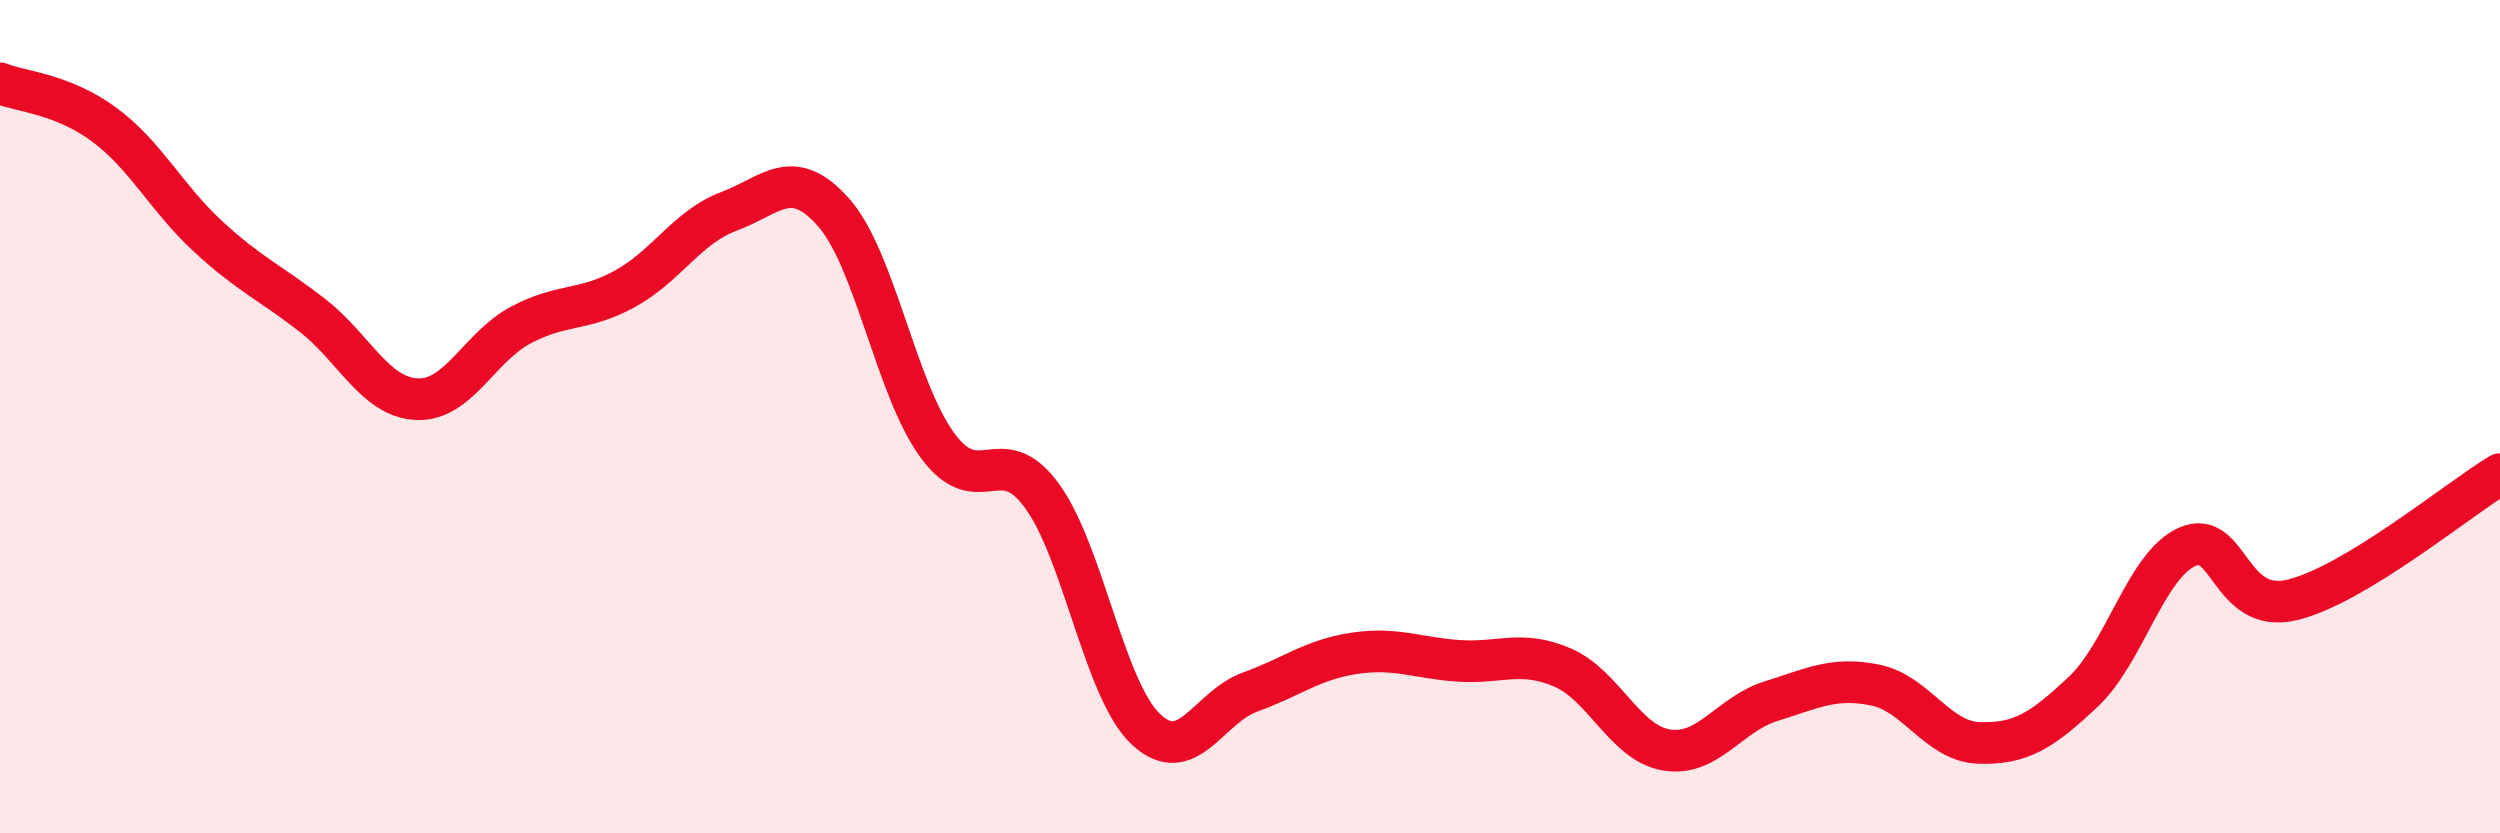
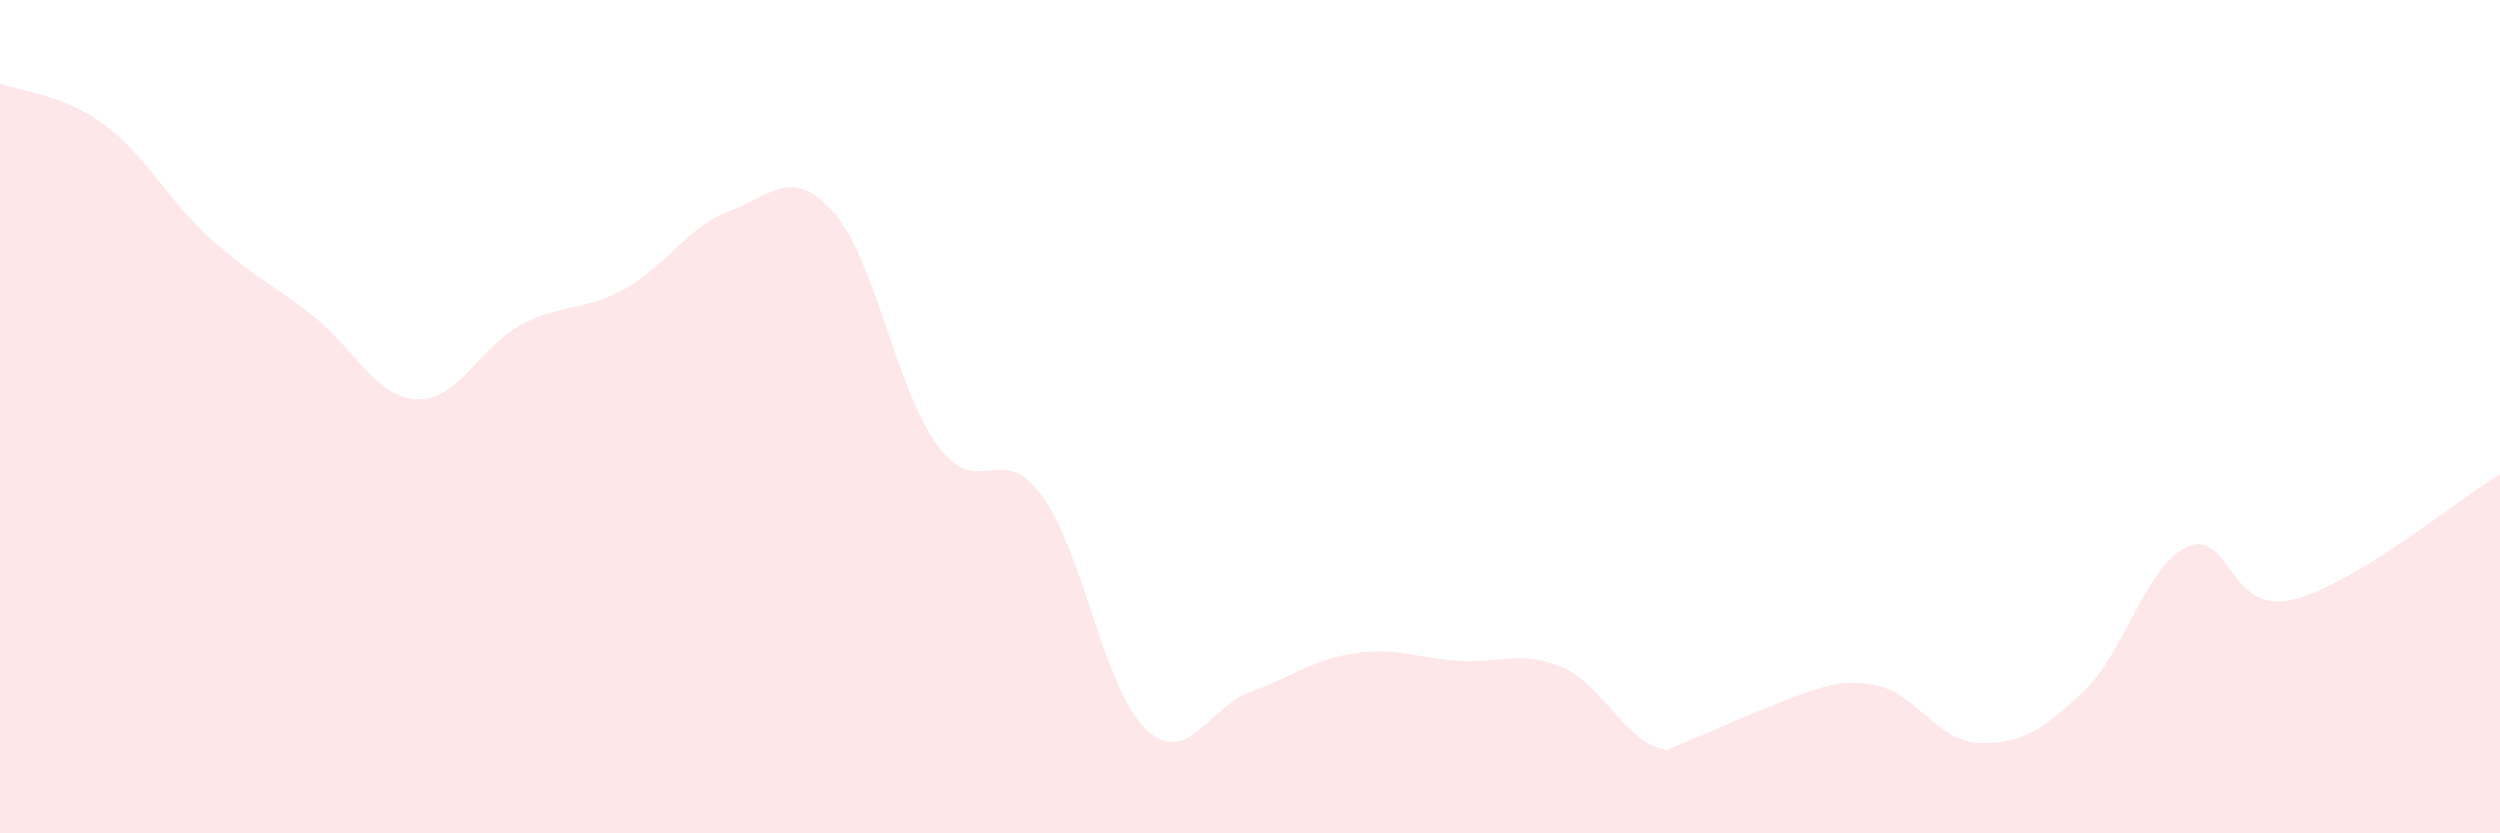
<svg xmlns="http://www.w3.org/2000/svg" width="60" height="20" viewBox="0 0 60 20">
-   <path d="M 0,2 C 0.5,2.2 1.5,2.25 2.5,2.99 C 3.5,3.73 4,4.76 5,5.68 C 6,6.6 6.5,6.79 7.5,7.57 C 8.5,8.35 9,9.53 10,9.58 C 11,9.63 11.5,8.33 12.5,7.8 C 13.5,7.27 14,7.48 15,6.93 C 16,6.38 16.5,5.44 17.5,5.07 C 18.5,4.7 19,3.97 20,5.09 C 21,6.21 21.5,9.33 22.5,10.69 C 23.5,12.05 24,10.53 25,11.89 C 26,13.25 26.5,16.56 27.5,17.5 C 28.5,18.44 29,16.97 30,16.61 C 31,16.25 31.5,15.83 32.5,15.68 C 33.5,15.53 34,15.79 35,15.86 C 36,15.93 36.5,15.59 37.5,16.02 C 38.5,16.45 39,17.84 40,18 C 41,18.16 41.5,17.14 42.5,16.83 C 43.5,16.52 44,16.24 45,16.44 C 46,16.64 46.5,17.8 47.5,17.83 C 48.5,17.86 49,17.54 50,16.6 C 51,15.66 51.5,13.56 52.5,13.12 C 53.5,12.68 53.5,14.75 55,14.4 C 56.5,14.05 59,11.98 60,11.38L60 20L0 20Z" fill="#EB0A25" opacity="0.1" stroke-linecap="round" stroke-linejoin="round" />
-   <path d="M 0,2 C 0.5,2.2 1.5,2.25 2.5,2.99 C 3.5,3.73 4,4.76 5,5.68 C 6,6.6 6.5,6.79 7.5,7.57 C 8.5,8.35 9,9.53 10,9.58 C 11,9.63 11.5,8.33 12.5,7.8 C 13.5,7.27 14,7.48 15,6.93 C 16,6.38 16.5,5.44 17.5,5.07 C 18.5,4.7 19,3.97 20,5.09 C 21,6.21 21.5,9.33 22.5,10.69 C 23.5,12.05 24,10.53 25,11.89 C 26,13.25 26.5,16.56 27.5,17.5 C 28.5,18.44 29,16.97 30,16.61 C 31,16.25 31.5,15.83 32.5,15.68 C 33.5,15.53 34,15.79 35,15.86 C 36,15.93 36.5,15.59 37.5,16.02 C 38.5,16.45 39,17.84 40,18 C 41,18.16 41.5,17.14 42.5,16.83 C 43.5,16.52 44,16.24 45,16.44 C 46,16.64 46.5,17.8 47.5,17.83 C 48.5,17.86 49,17.54 50,16.6 C 51,15.66 51.5,13.56 52.5,13.12 C 53.5,12.68 53.5,14.75 55,14.4 C 56.5,14.05 59,11.98 60,11.38" stroke="#EB0A25" stroke-width="1" fill="none" stroke-linecap="round" stroke-linejoin="round" />
+   <path d="M 0,2 C 0.5,2.2 1.5,2.25 2.5,2.99 C 3.5,3.73 4,4.76 5,5.68 C 6,6.6 6.5,6.79 7.5,7.57 C 8.5,8.35 9,9.53 10,9.58 C 11,9.63 11.5,8.33 12.5,7.8 C 13.5,7.27 14,7.48 15,6.93 C 16,6.38 16.5,5.44 17.5,5.07 C 18.5,4.7 19,3.97 20,5.09 C 21,6.21 21.5,9.33 22.5,10.69 C 23.5,12.05 24,10.53 25,11.89 C 26,13.25 26.5,16.56 27.5,17.5 C 28.5,18.44 29,16.97 30,16.61 C 31,16.25 31.5,15.83 32.5,15.68 C 33.5,15.53 34,15.79 35,15.86 C 36,15.93 36.5,15.59 37.5,16.02 C 38.5,16.45 39,17.84 40,18 C 43.5,16.52 44,16.24 45,16.44 C 46,16.64 46.5,17.8 47.5,17.83 C 48.5,17.86 49,17.54 50,16.6 C 51,15.66 51.5,13.56 52.5,13.12 C 53.5,12.68 53.5,14.75 55,14.4 C 56.5,14.05 59,11.98 60,11.38L60 20L0 20Z" fill="#EB0A25" opacity="0.1" stroke-linecap="round" stroke-linejoin="round" />
</svg>